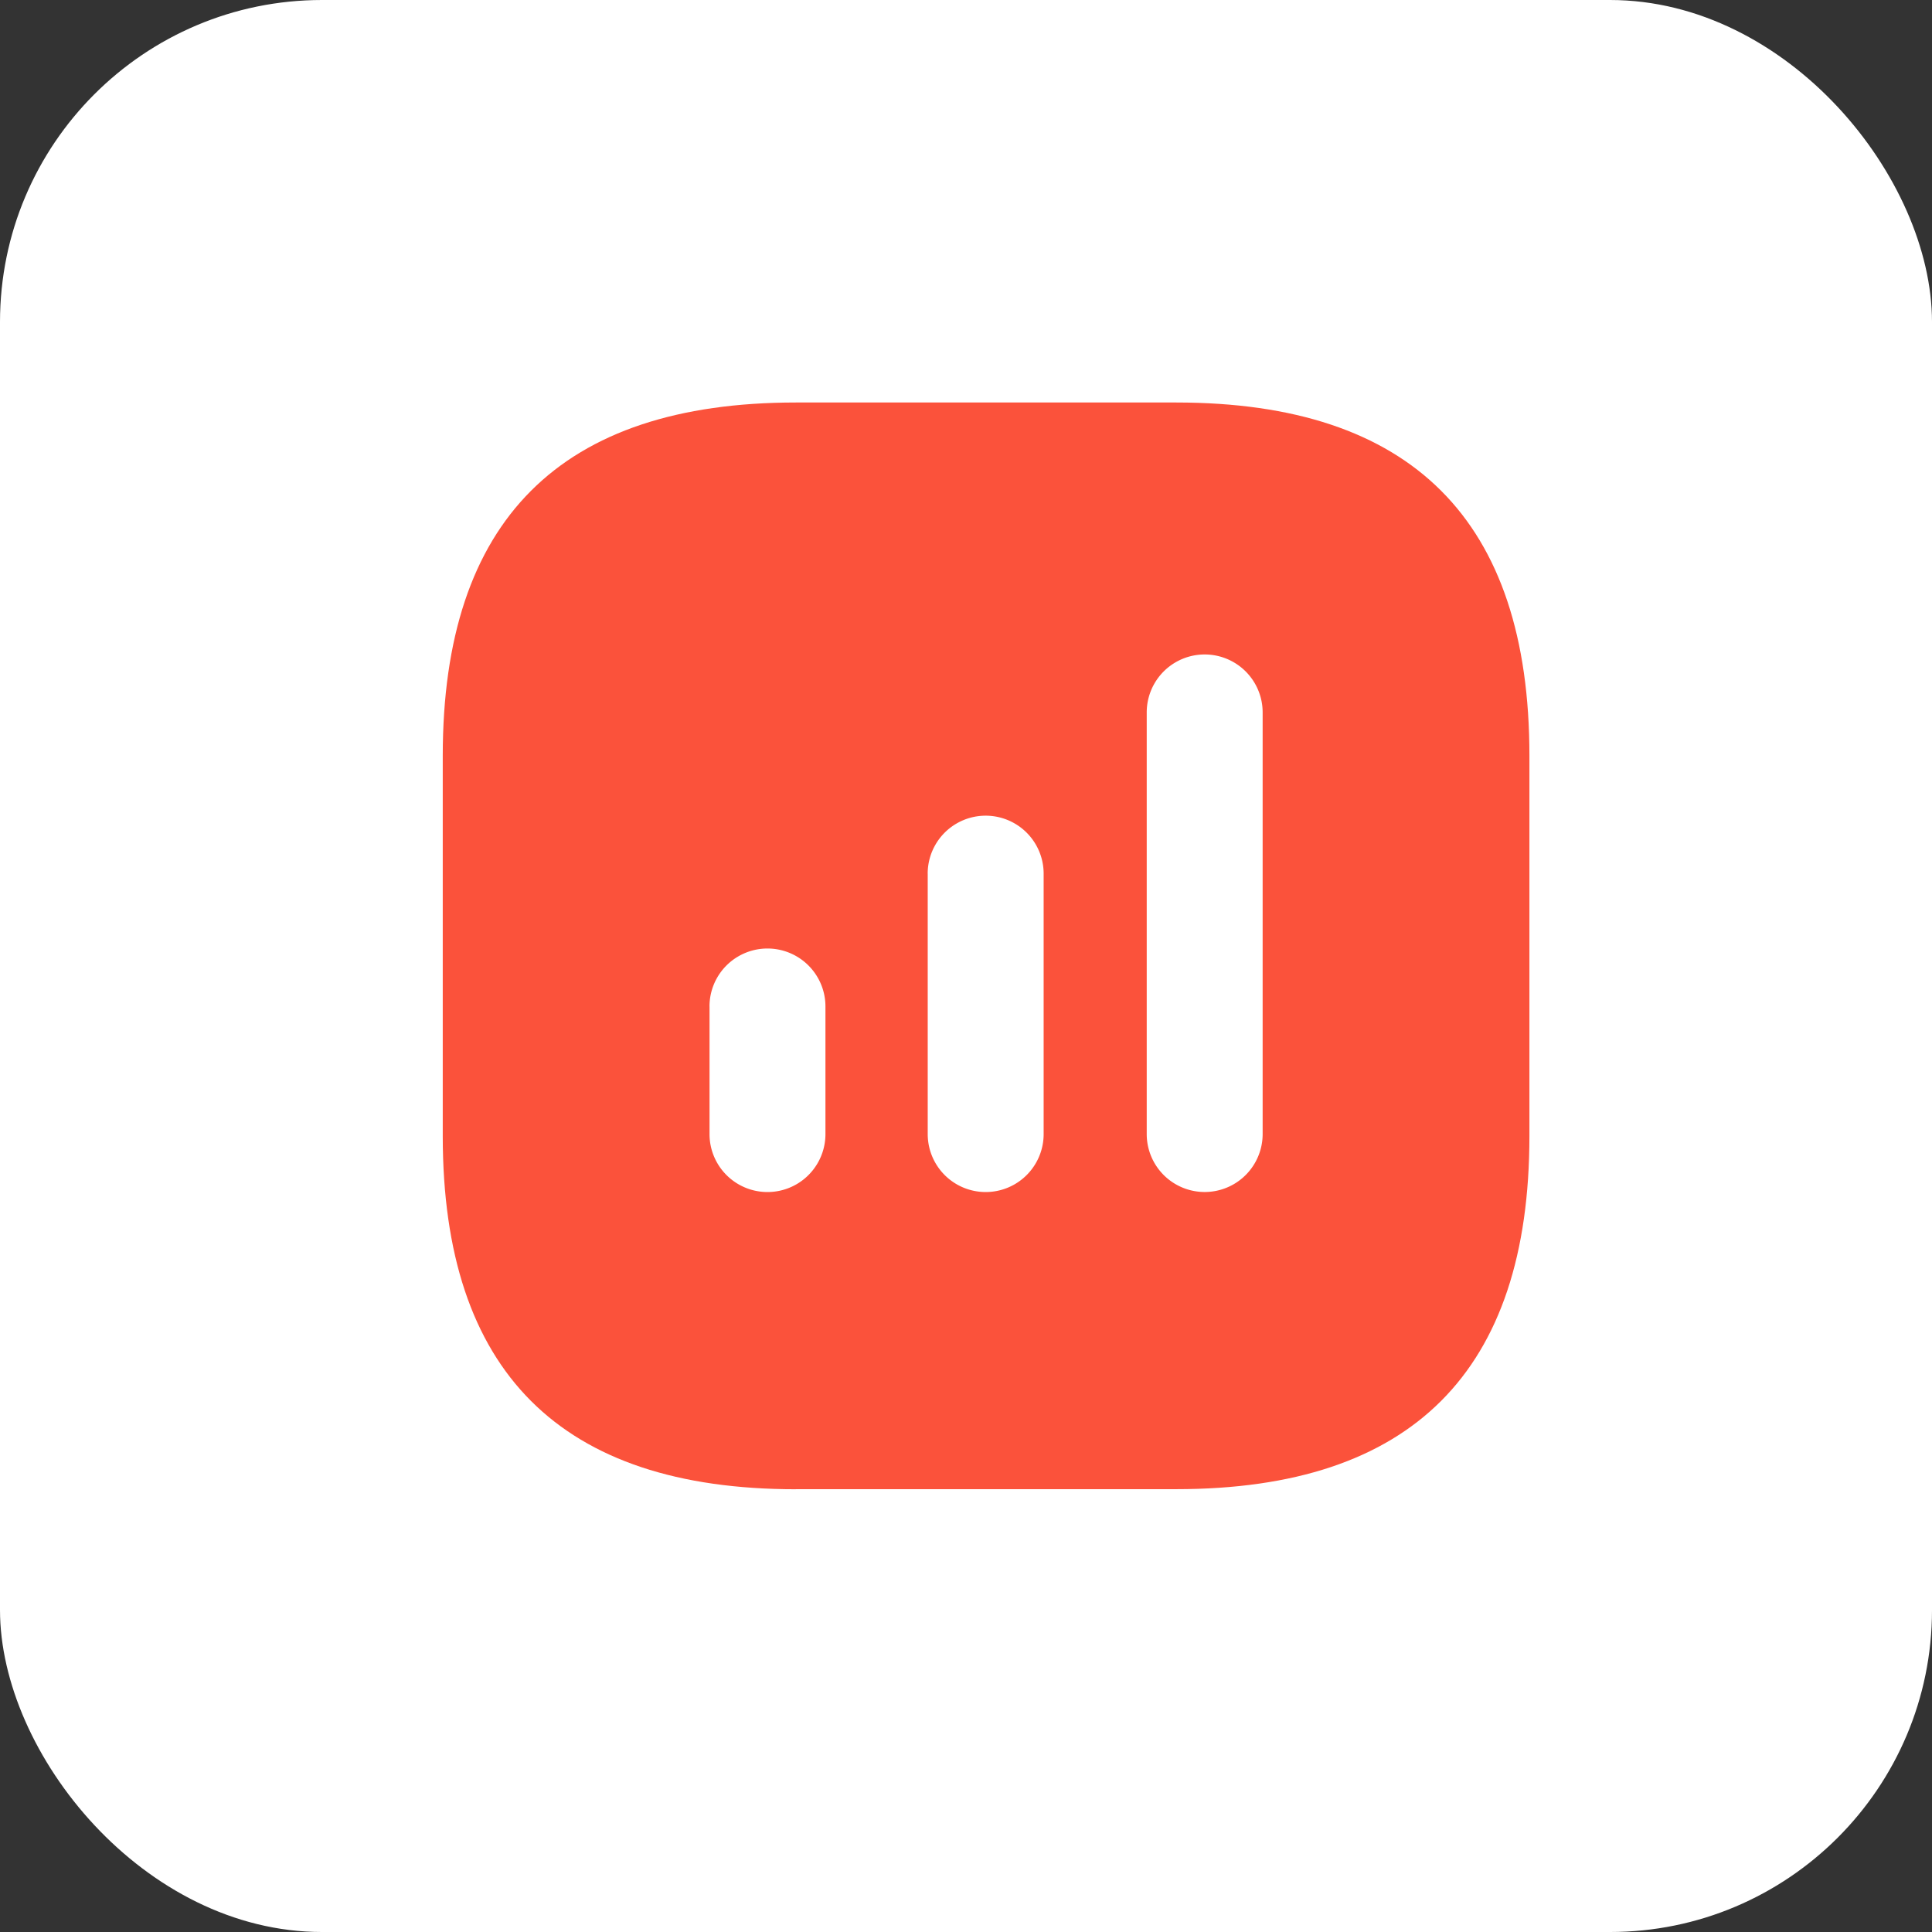
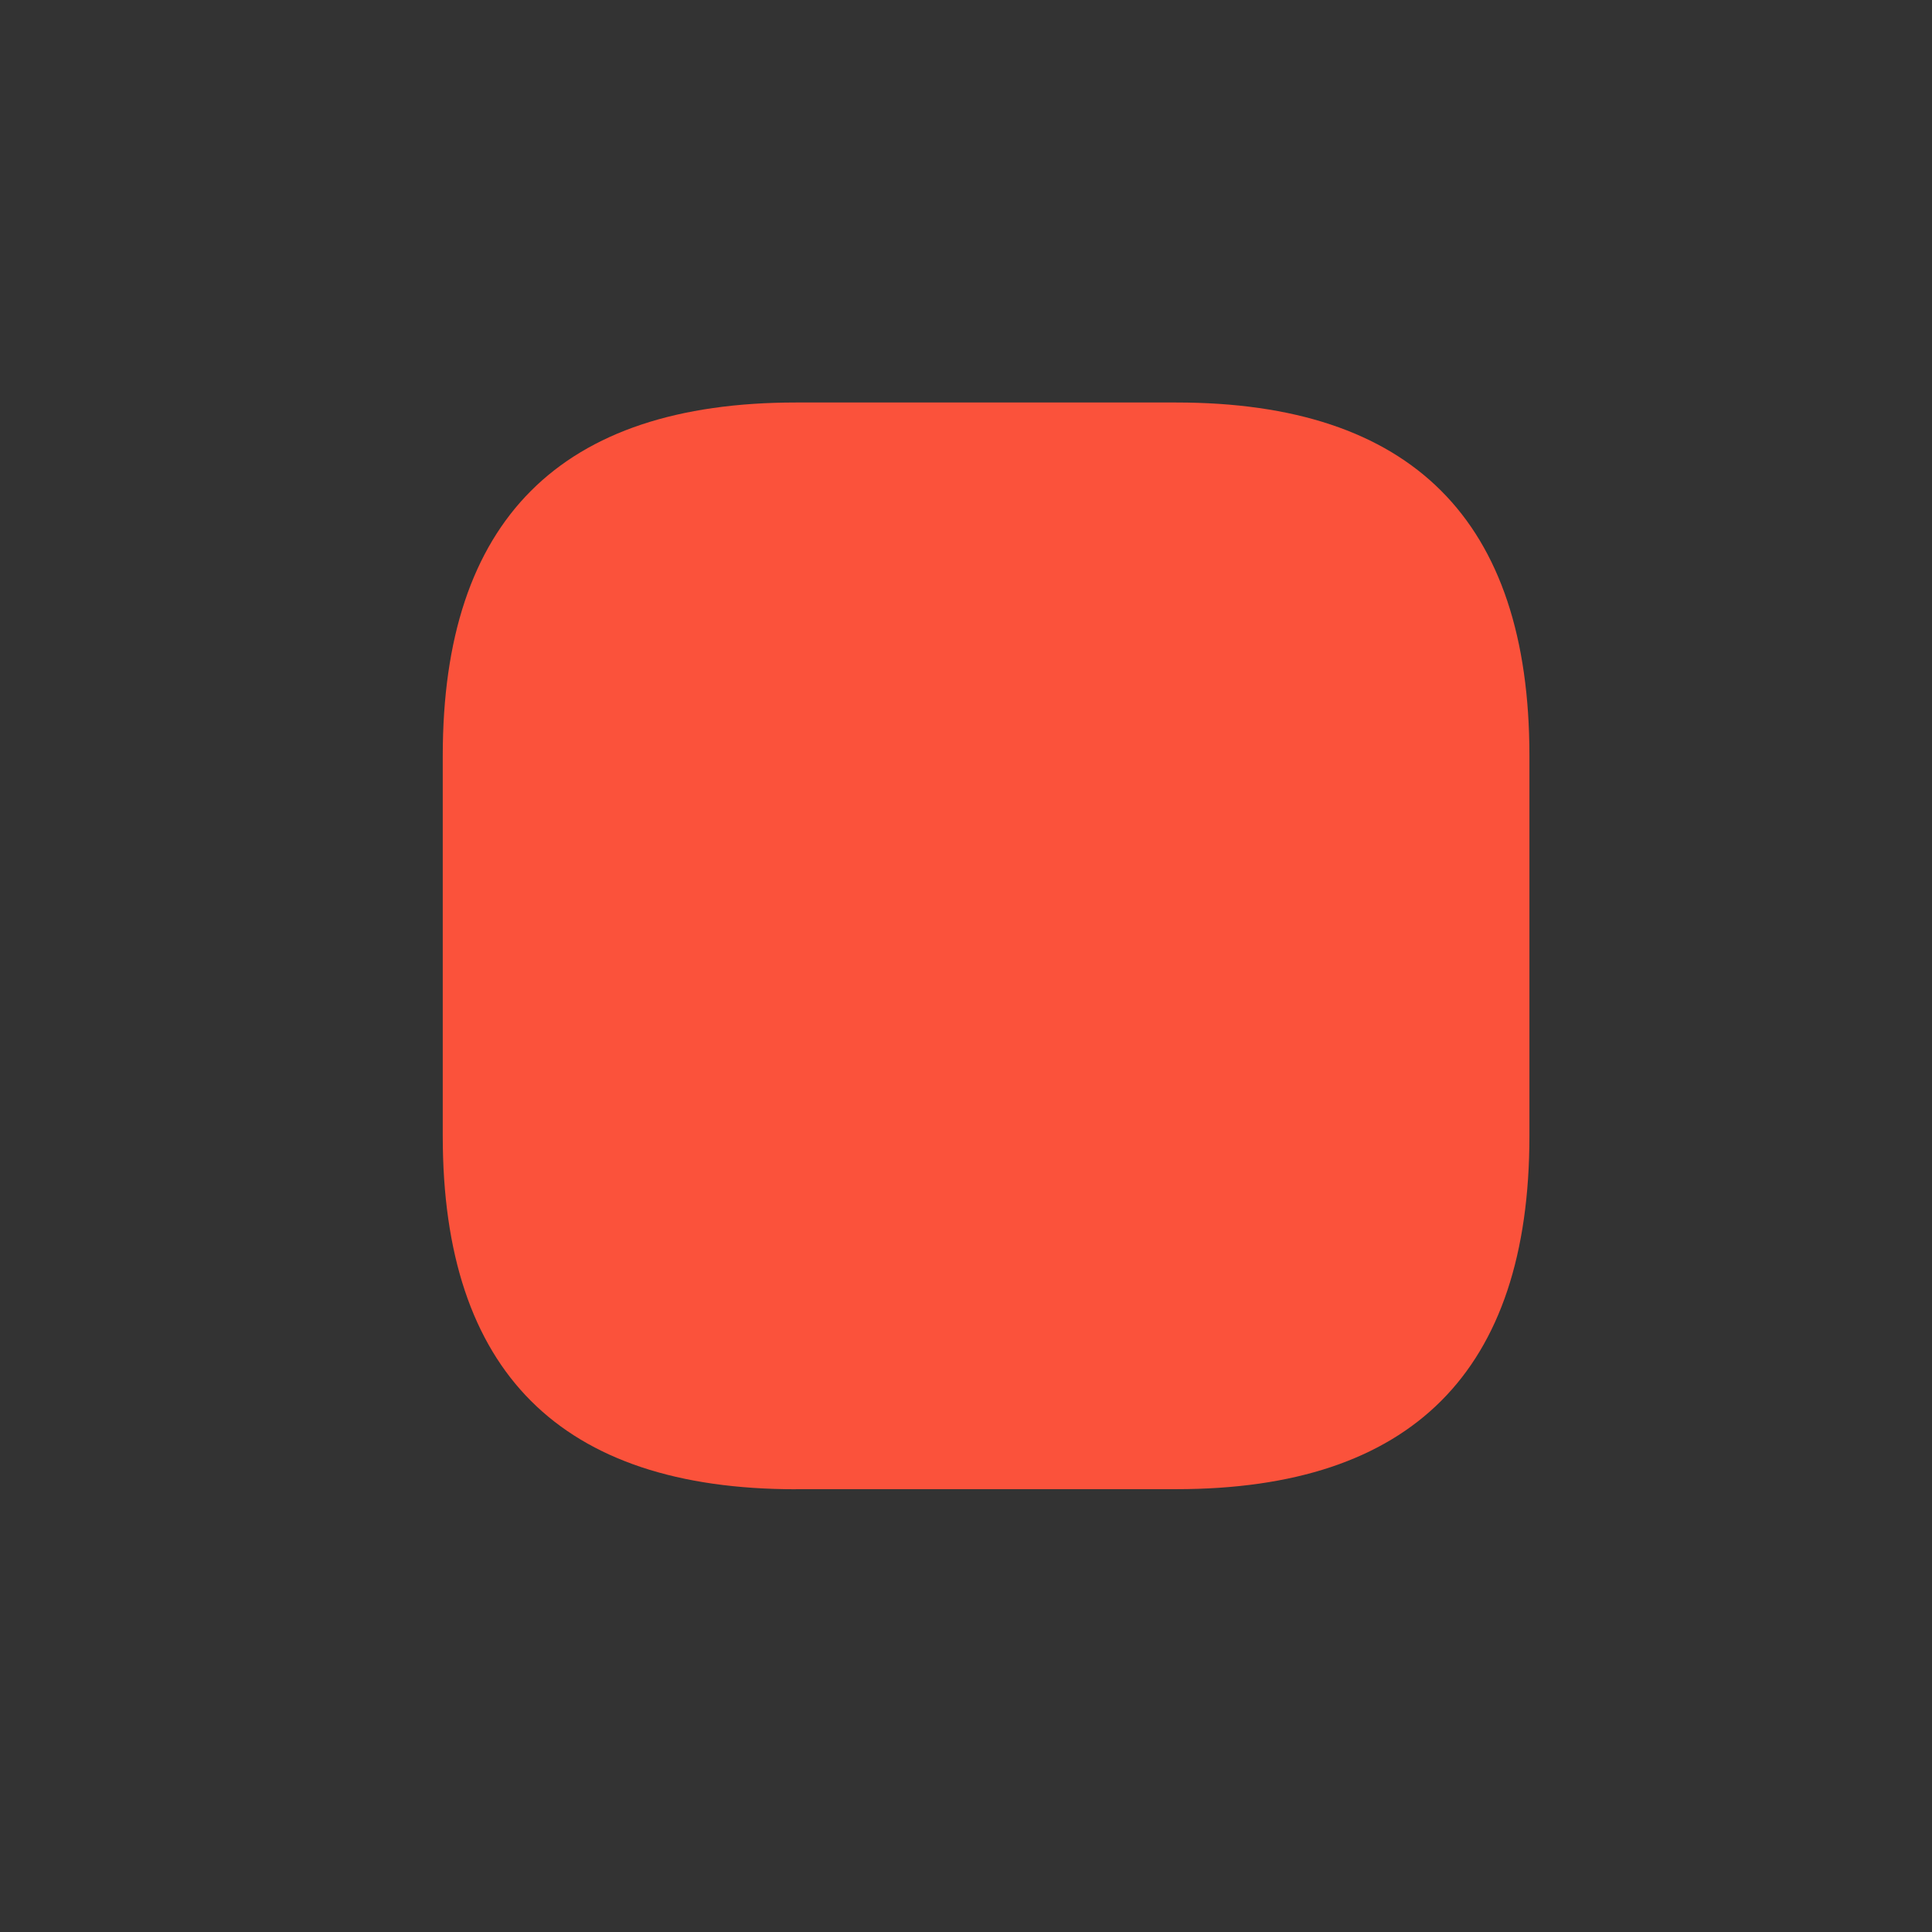
<svg xmlns="http://www.w3.org/2000/svg" width="48" height="48" fill="none">
  <rect width="100%" height="100%" fill="#333333" stroke="none" />
-   <rect width="48" height="48" fill="#fff" rx="8" />
  <g clip-path="url(#a)">
    <path fill="#FB523B" d="M19.774 37C13.924 37 11 34.076 11 28.226v-9.45C11 12.924 13.924 10 19.774 10h9.45c5.85 0 8.774 2.924 8.774 8.774v9.45c0 5.85-2.924 8.774-8.774 8.774h-9.45V37Z" />
-     <path fill="#fff" d="M17.627 25.006a1.44 1.44 0 1 1 2.881 0v3.17a1.44 1.44 0 1 1-2.88 0v-3.17ZM23.048 21.706a1.44 1.44 0 1 1 2.881 0v6.47a1.44 1.44 0 1 1-2.88 0v-6.47ZM28.49 17.7a1.44 1.44 0 1 1 2.88 0v10.475a1.44 1.44 0 1 1-2.88 0V17.701Z" />
  </g>
  <defs>
    <clipPath id="a">
      <path fill="#fff" d="M11 10h27v27H11z" />
    </clipPath>
  </defs>
</svg>